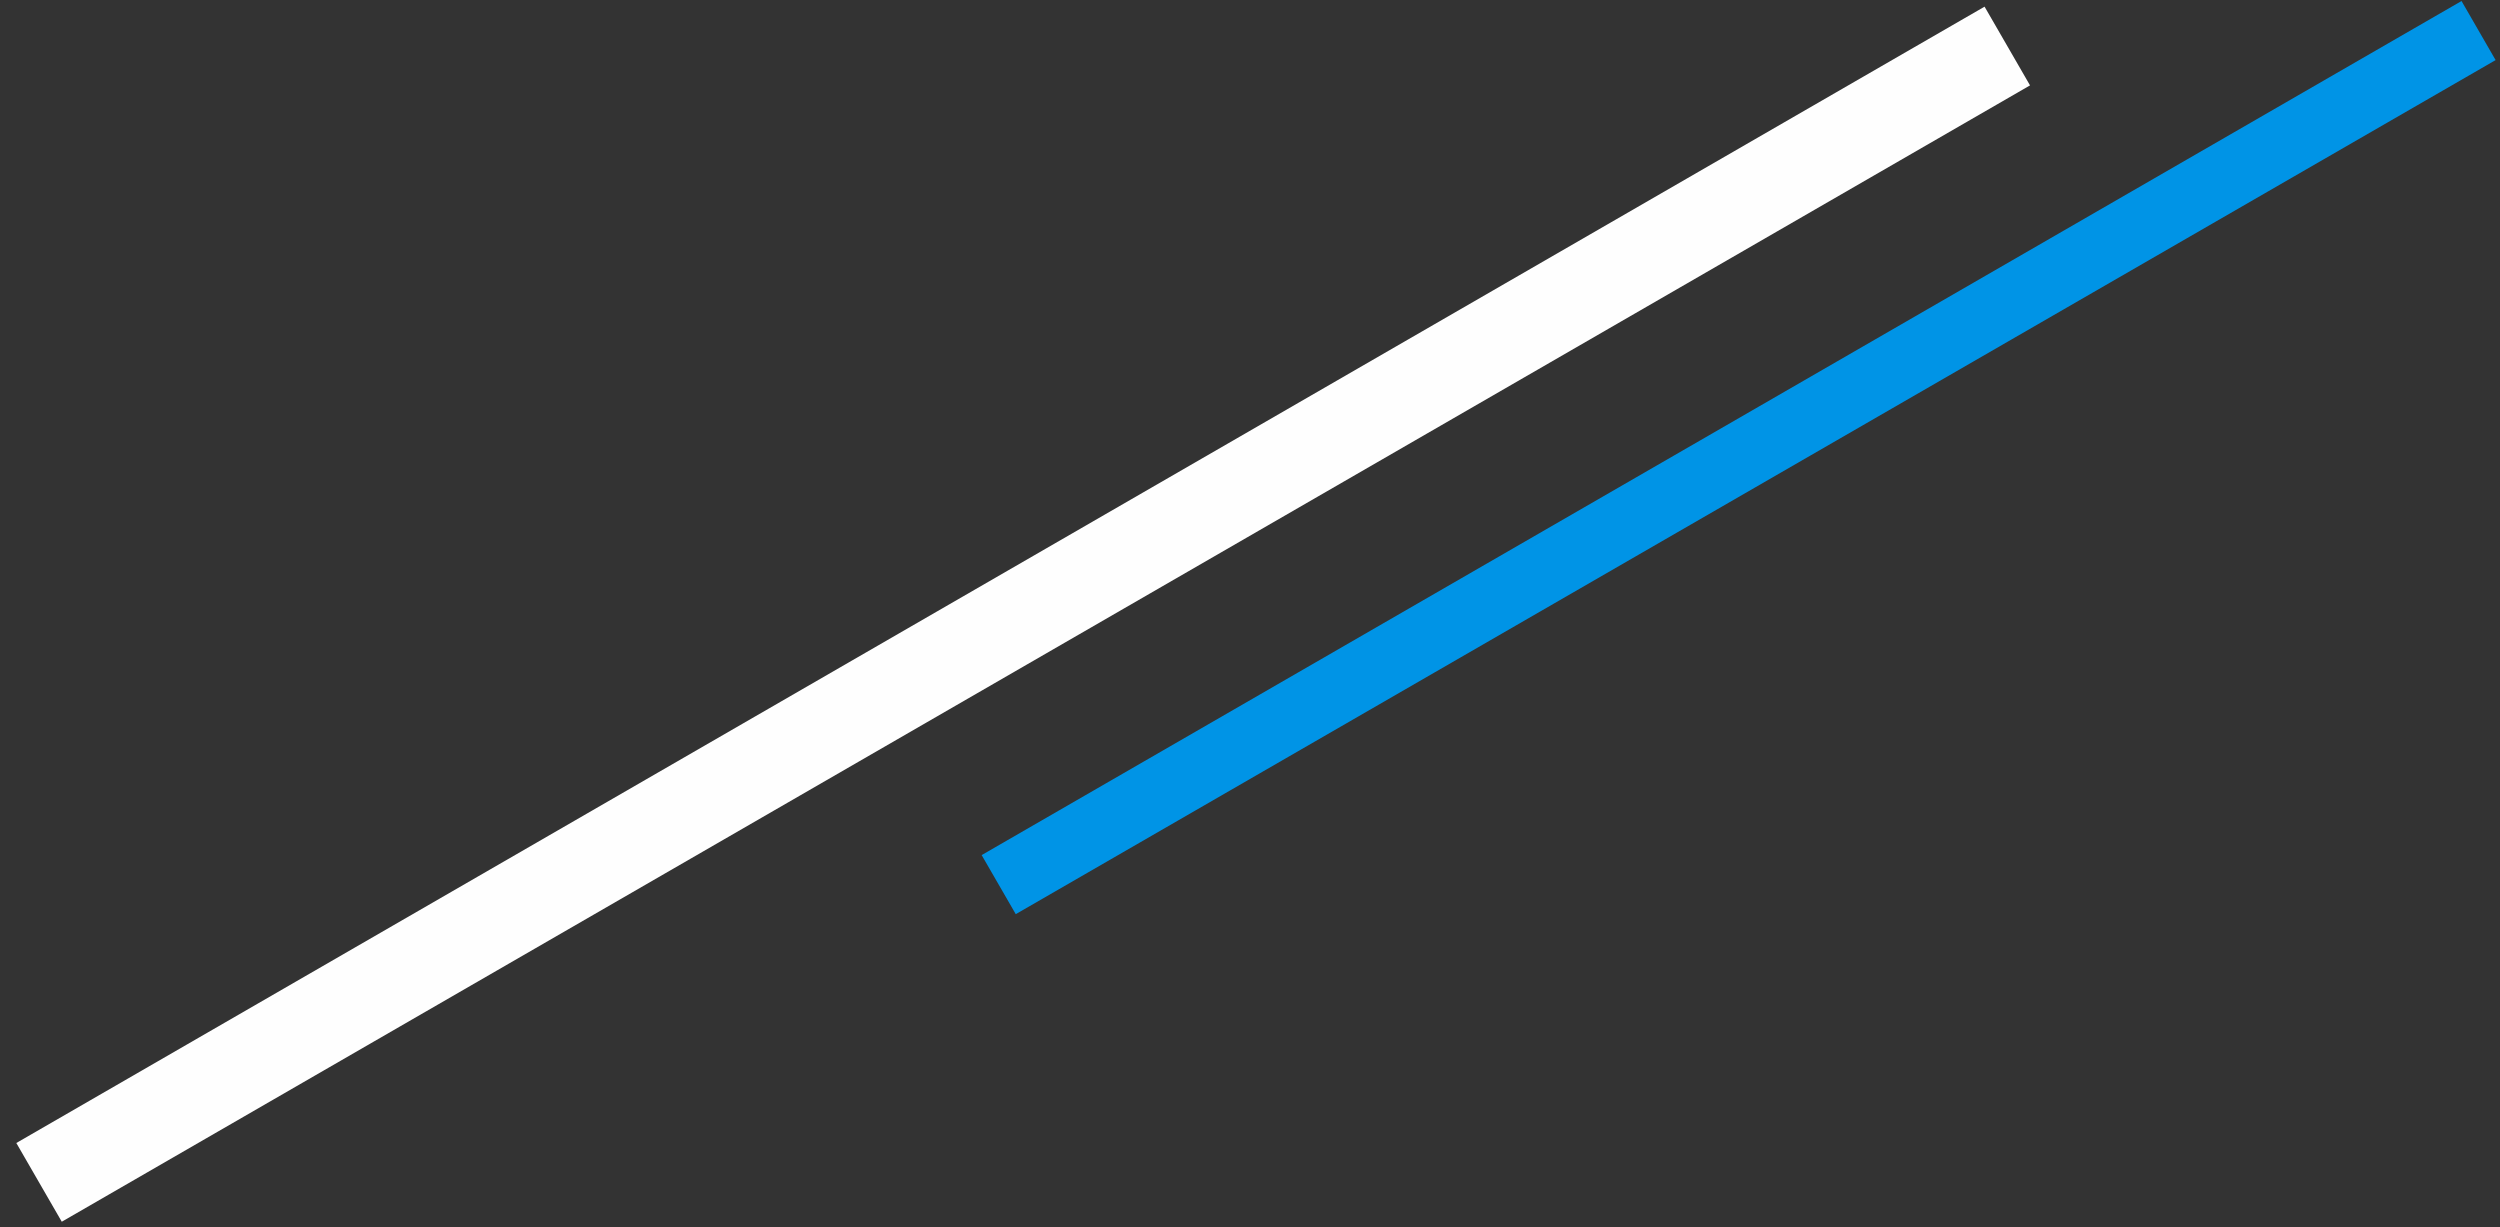
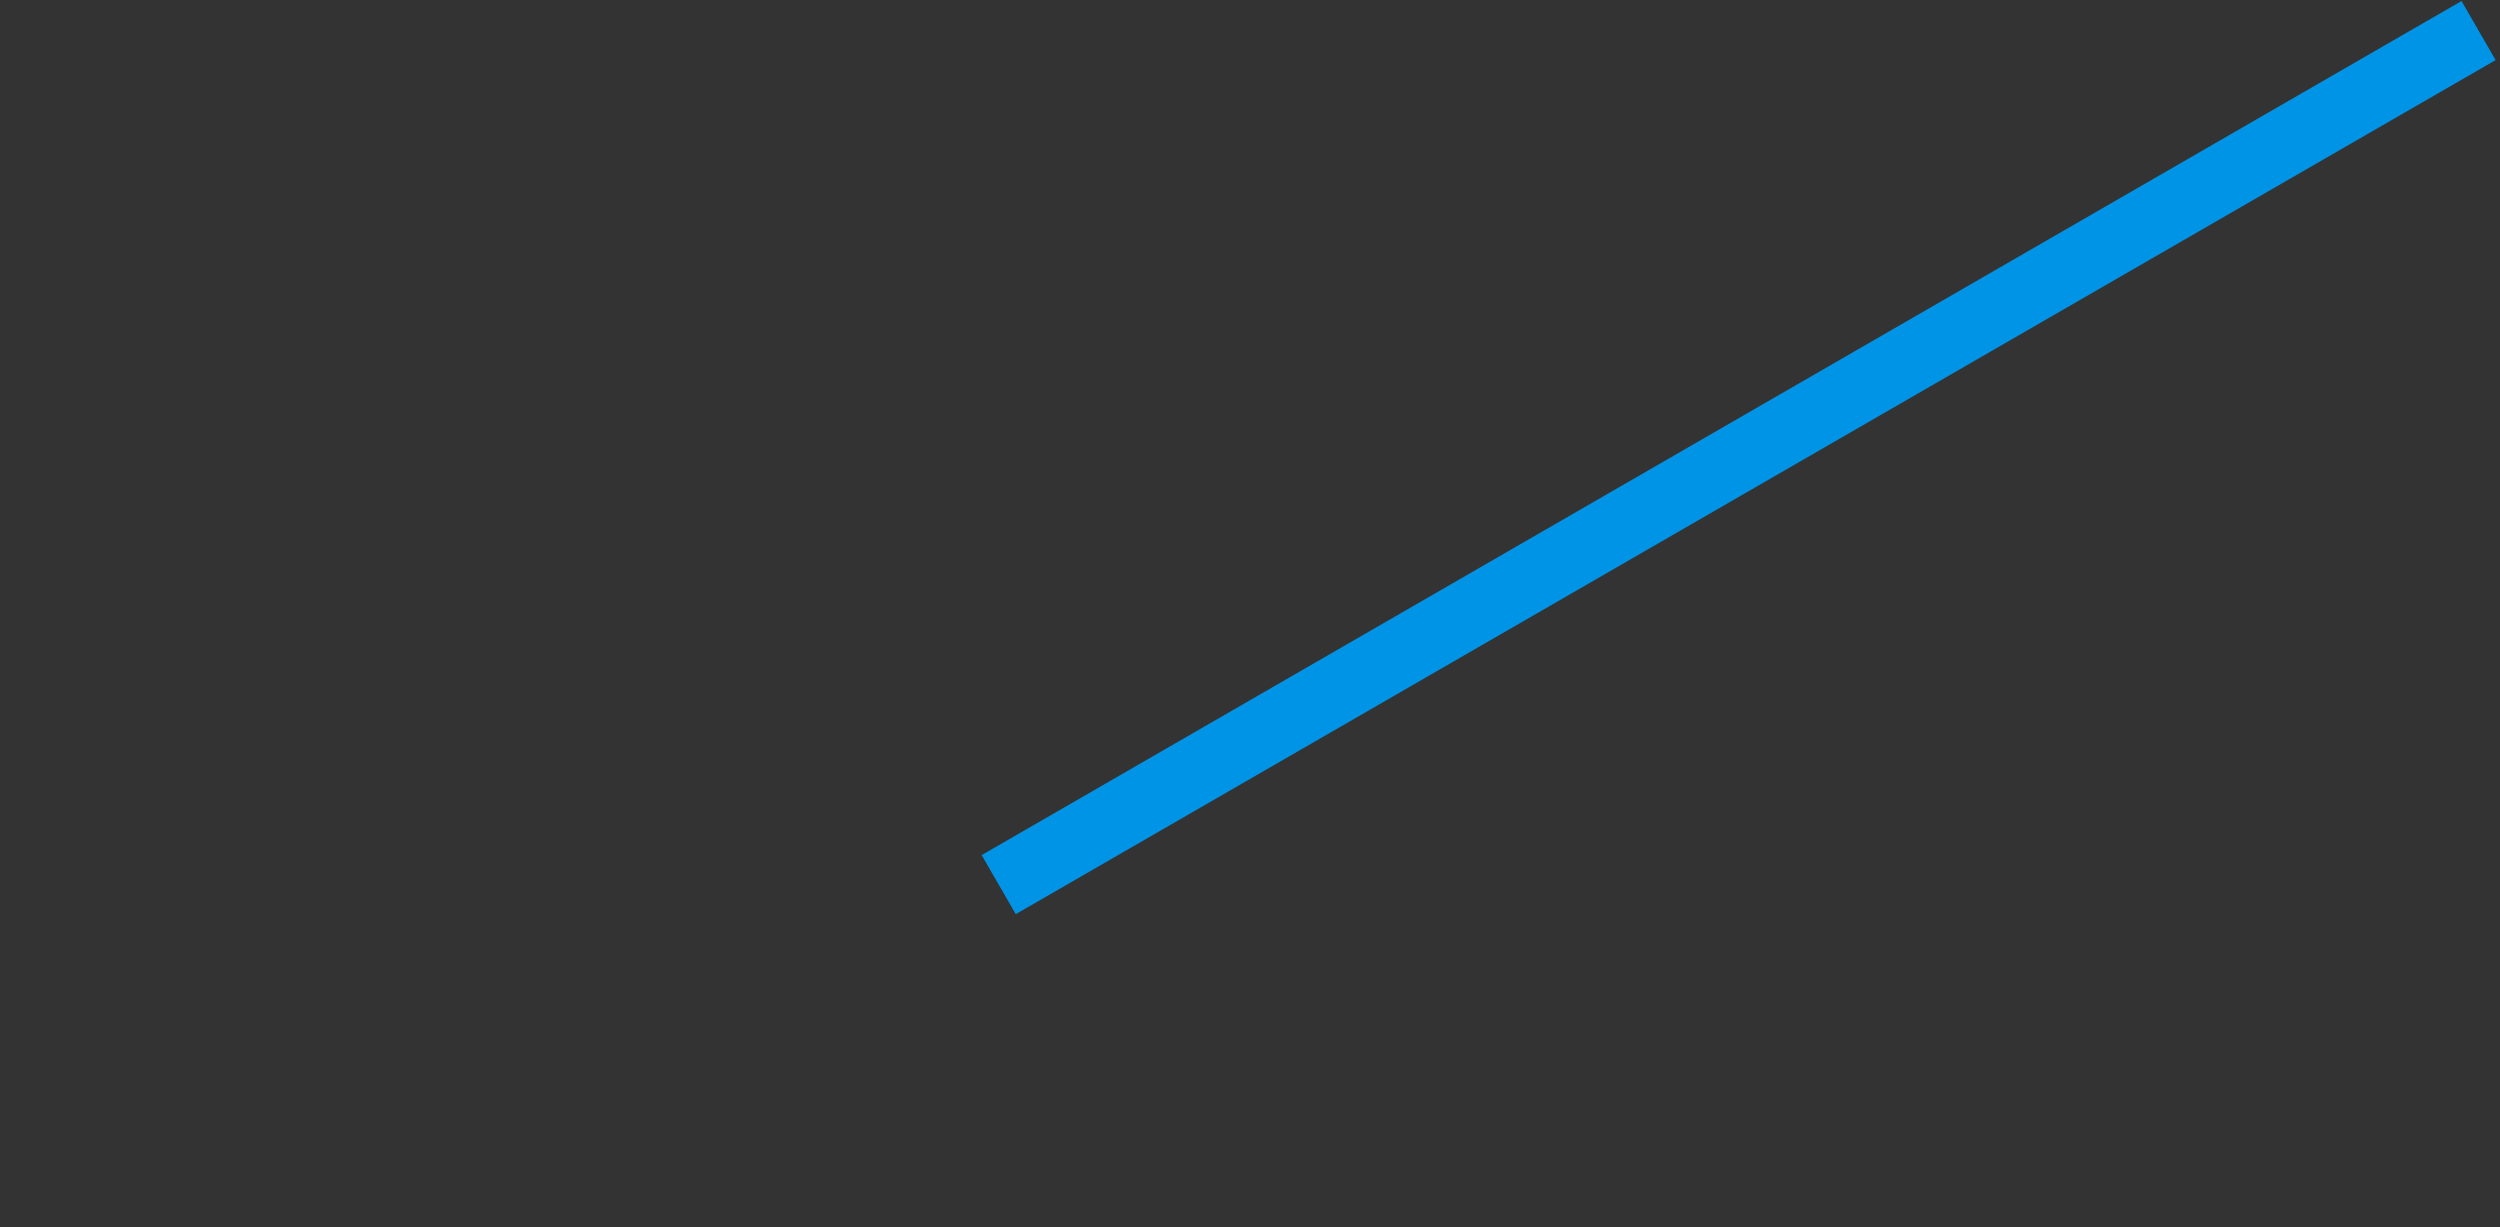
<svg xmlns="http://www.w3.org/2000/svg" width="110px" height="54px">
  <rect width="100%" height="100%" fill="#333333" stroke="none" />
  <path fill-rule="evenodd" fill="rgb(0, 148, 230)" d="M108.307,0.045 L109.807,2.644 L44.693,40.223 L43.193,37.624 L108.307,0.045 Z" />
-   <path fill-rule="evenodd" fill="rgb(254, 254, 254)" d="M87.321,0.293 L89.321,3.757 L2.718,53.756 L0.718,50.292 L87.321,0.293 Z" />
</svg>